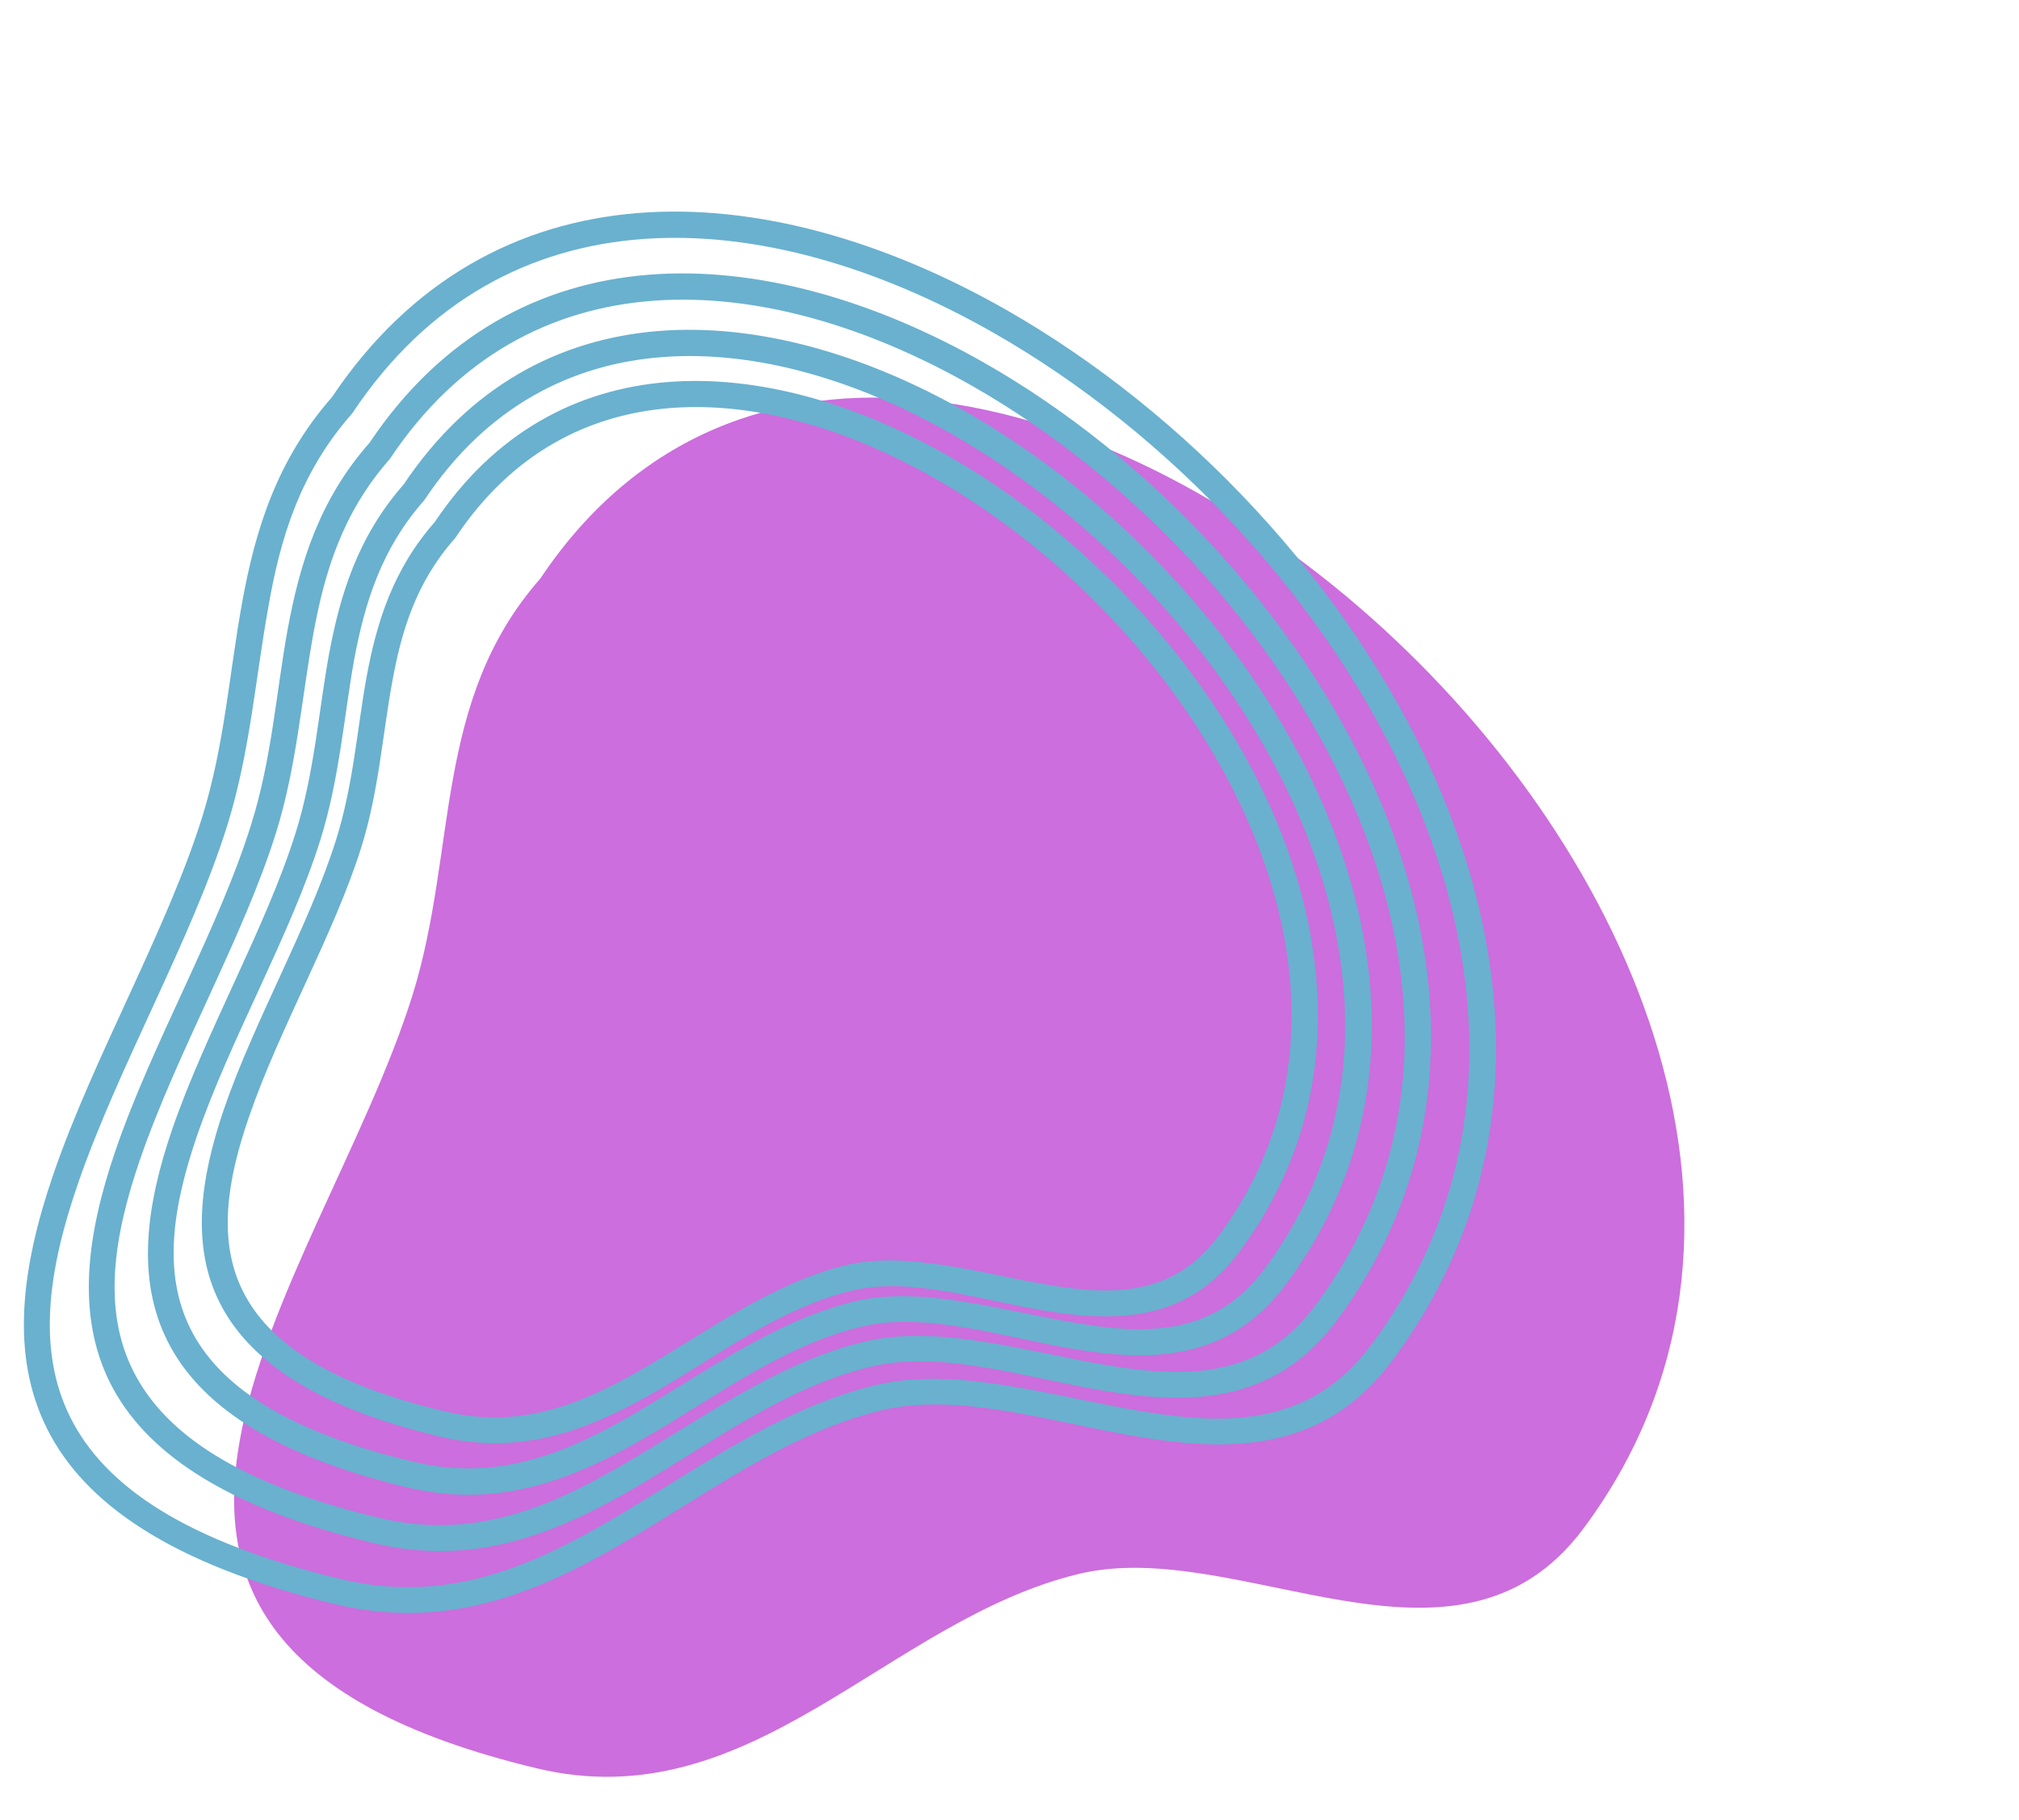
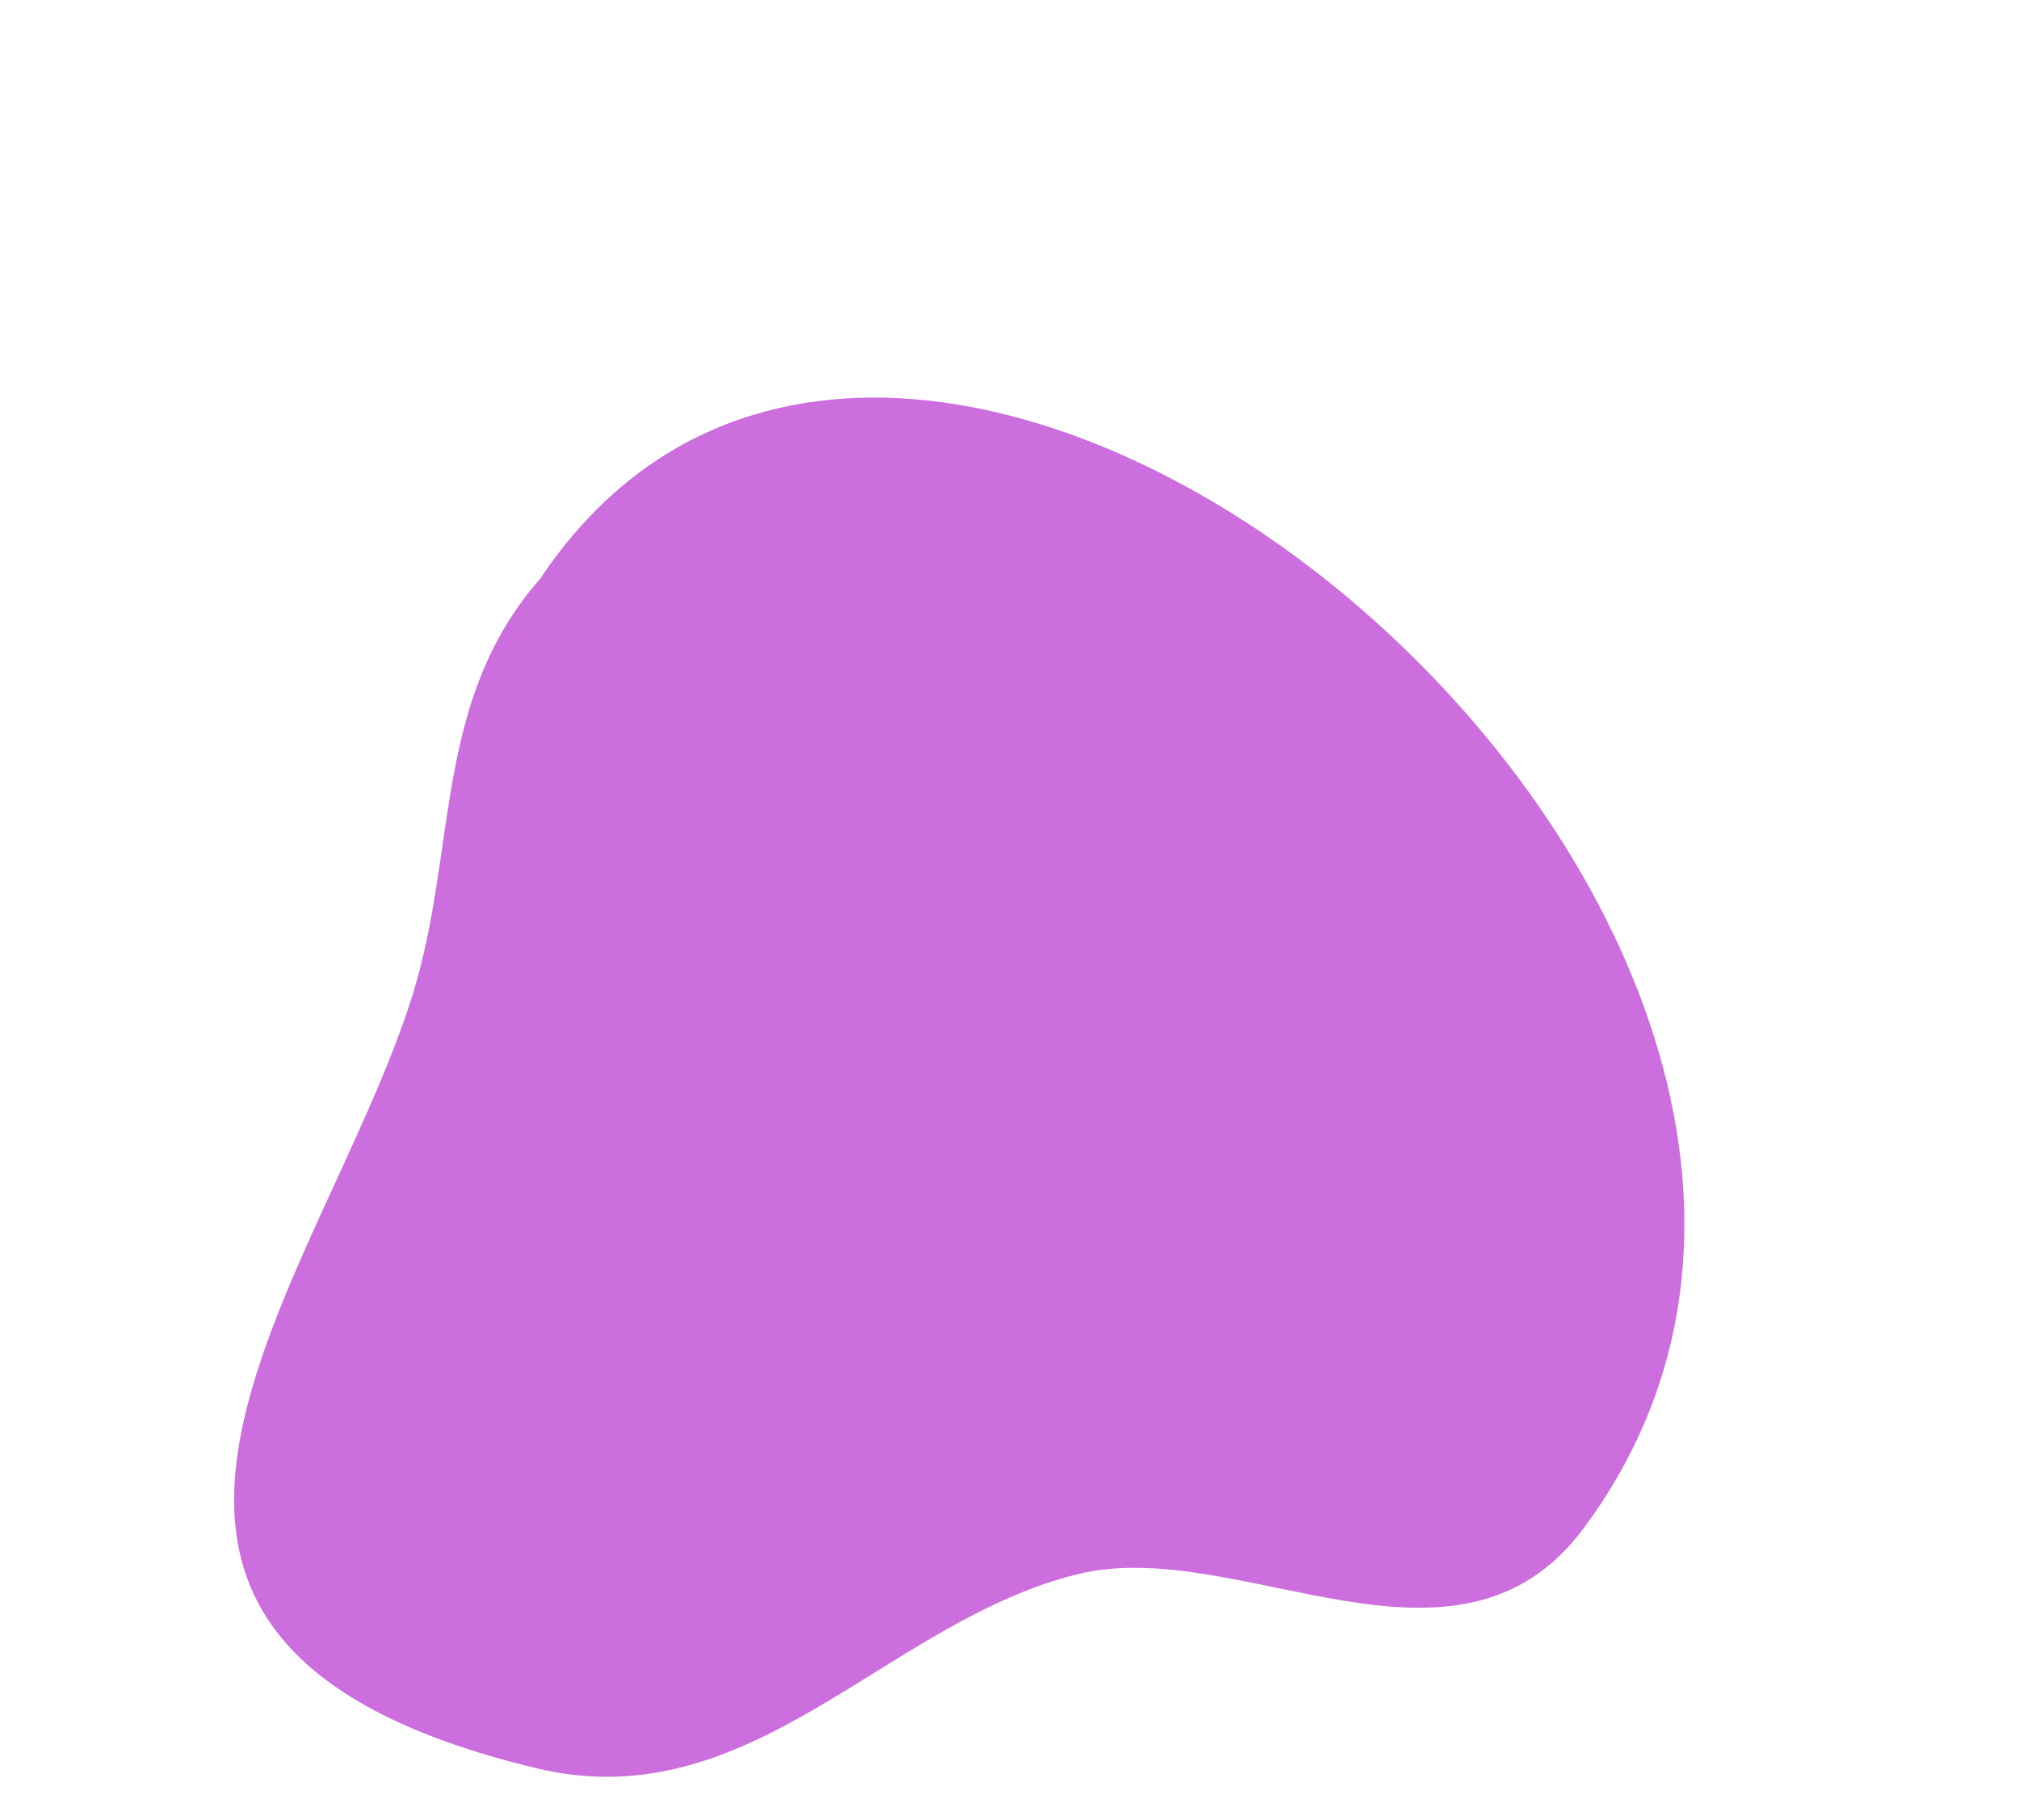
<svg xmlns="http://www.w3.org/2000/svg" fill="#000000" height="538" preserveAspectRatio="xMidYMid meet" version="1" viewBox="-2.4 -43.9 596.7 538.0" width="596.7" zoomAndPan="magnify">
  <g clip-rule="evenodd" fill-rule="evenodd">
    <g id="change1_1">
      <path d="M465.6,407.9c-37.6,50.5-102,1.9-149.4,13.5 c-56.6,13.8-96.4,72.7-160,57.4c-158.6-38-63.3-143.4-36.7-228.5c13.4-43,6-87,37.8-123.2C271.6-43.9,594.3,234.8,465.6,407.9z" fill="#cc6edd" />
    </g>
    <g id="change2_1">
-       <path d="M132,115.3c0.1-0.1,0.2-0.3,0.3-0.4 c33.1-49.6,90.5-46.5,141.4-17.5c38.9,22.1,74.1,59.4,92.4,100.7c18.1,40.8,19.7,85.6-8.4,123.4c-13.1,17.6-31,17.6-49.7,14.5 c-20.6-3.4-42.2-10.3-60.5-5.9c-21.6,5.3-40.1,19.1-59.2,30.2c-17.9,10.4-36.4,18.5-59.2,13C94.9,365.2,77,353,69.4,337.8 c-7.5-15-4.7-32.7,1.7-51.3c9-26.3,25.3-54.4,33.3-80c5.1-16.3,6.2-32.8,9.1-48.7C116.2,142.8,120.5,128.3,132,115.3z M126.1,110.4 c-12.4,14.1-17.2,29.7-20.2,46c-2.8,15.6-3.9,31.7-8.9,47.7c-8,25.6-24.2,53.6-33.2,79.8c-7.1,20.8-9.7,40.5-1.3,57.2 c8.3,16.6,27.5,30.7,64.9,39.6c25,6,45.3-2.4,64.9-13.8c18.4-10.7,36.2-24.3,57.1-29.3c17.4-4.2,37.8,2.8,57.4,6 c21.5,3.5,42,2.8,57.1-17.5c29.9-40.2,28.5-87.8,9.3-131.1c-19-42.8-55.4-81.4-95.6-104.3C223,59.7,161.6,57.4,126.1,110.4z M122.8,104.2c0.1-0.1,0.2-0.3,0.3-0.4c36.5-54.7,99.8-51.3,155.8-19.4c42.8,24.4,81.5,65.4,101.7,110.8 c19.9,44.9,21.7,94.3-9.3,136c-14.5,19.5-34.3,19.5-54.9,16.1c-22.6-3.7-46.3-11.3-66.3-6.5c-23.7,5.8-44,20.9-64.9,33.1 c-19.8,11.5-40.2,20.3-65.4,14.3c-37.7-9-57.5-22.5-65.9-39.3c-8.3-16.6-5.2-36.1,1.8-56.7c9.9-28.9,27.8-59.7,36.6-87.9 c5.6-17.9,6.9-36,10-53.4C105.4,134.5,110.2,118.5,122.8,104.2z M116.9,99.3c-13.6,15.5-18.8,32.6-22.1,50.4 c-3.1,17.1-4.3,34.9-9.8,52.5c-8.8,28.1-26.6,58.9-36.5,87.7c-7.8,22.7-10.6,44.3-1.4,62.6c9.1,18.2,30.1,33.5,71,43.3 c27.3,6.5,49.6-2.7,71-15.2c20.3-11.8,39.8-26.7,62.9-32.3c19.1-4.7,41.7,3,63.2,6.6c23.5,3.9,45.8,3.1,62.4-19.1 c32.8-44.1,31.2-96.2,10.2-143.7c-20.8-46.9-60.8-89.3-104.9-114.4C223,43.7,155.8,41.2,116.9,99.3z M112.7,91.9 c0.1-0.1,0.2-0.3,0.3-0.4C153.3,31.2,223,34.9,284.8,70.1c47.1,26.8,89.7,71.9,111.9,122c22,49.5,23.9,103.9-10.3,149.8 c-16,21.6-37.9,21.6-60.7,17.9c-24.8-4.1-50.7-12.4-72.7-7.1c-26,6.3-48.2,23-71.2,36.3c-21.8,12.7-44.3,22.4-72.1,15.8 c-41.6-10-63.4-24.9-72.7-43.4c-9.2-18.3-5.8-39.9,2-62.6c10.9-31.7,30.5-65.6,40.2-96.6c6.1-19.6,7.5-39.5,11-58.7 C93.5,125.3,98.8,107.7,112.7,91.9z M106.8,87c-14.9,16.9-20.6,35.7-24.2,55.2c-3.4,18.8-4.7,38.4-10.8,57.7 c-9.6,30.9-29.3,64.7-40.1,96.4c-8.5,24.8-11.6,48.4-1.6,68.5c10,19.9,33,36.7,77.8,47.4c29.9,7.2,54.3-2.9,77.8-16.6 c22.3-13,43.8-29.4,69.2-35.5c21.1-5.1,45.9,3.3,69.6,7.2c25.7,4.2,50.1,3.4,68.2-20.9c35.9-48.3,34.2-105.5,11.1-157.5 C380.9,137.4,337,91,288.6,63.4C223.1,26.1,149.5,23.3,106.8,87z M101.6,78.4c0.1-0.1,0.2-0.3,0.3-0.4 c44.3-66.4,121.1-62.4,189.2-23.6c51.8,29.5,98.7,79.1,123.1,134.2c24.2,54.5,26.3,114.4-11.3,165c-17.7,23.8-41.9,23.9-67.1,19.8 c-27.2-4.5-55.6-13.7-79.7-7.8c-28.6,7-52.9,25.2-78.1,39.9c-24,14-48.9,24.7-79.5,17.4c-45.9-11-69.9-27.4-80.1-47.8 c-10.1-20.2-6.4-44,2.2-69c12-34.9,33.6-72.1,44.2-106.1c6.7-21.6,8.3-43.4,12.1-64.4C80.4,115.3,86.2,95.9,101.6,78.4z M95.7,73.5 c-16.3,18.6-22.6,39.1-26.5,60.5c-3.8,20.7-5.2,42.2-11.8,63.5c-10.6,33.9-32.2,71.1-44.1,105.9c-9.3,27.2-12.8,53-1.8,75 c10.9,21.8,36.2,40.1,85.2,51.9c32.8,7.8,59.4-3.2,85.2-18.2c24.6-14.3,48.2-32.3,76.1-39.1c23.2-5.6,50.5,3.6,76.7,7.9 c28.1,4.6,54.8,3.8,74.5-22.8c39.4-53,37.5-115.6,12.2-172.7C396.2,128.9,348.1,78,295,47.7C223.2,6.8,142.5,3.7,95.7,73.5 L95.7,73.5z" fill="#69b1cf" />
-     </g>
+       </g>
  </g>
</svg>